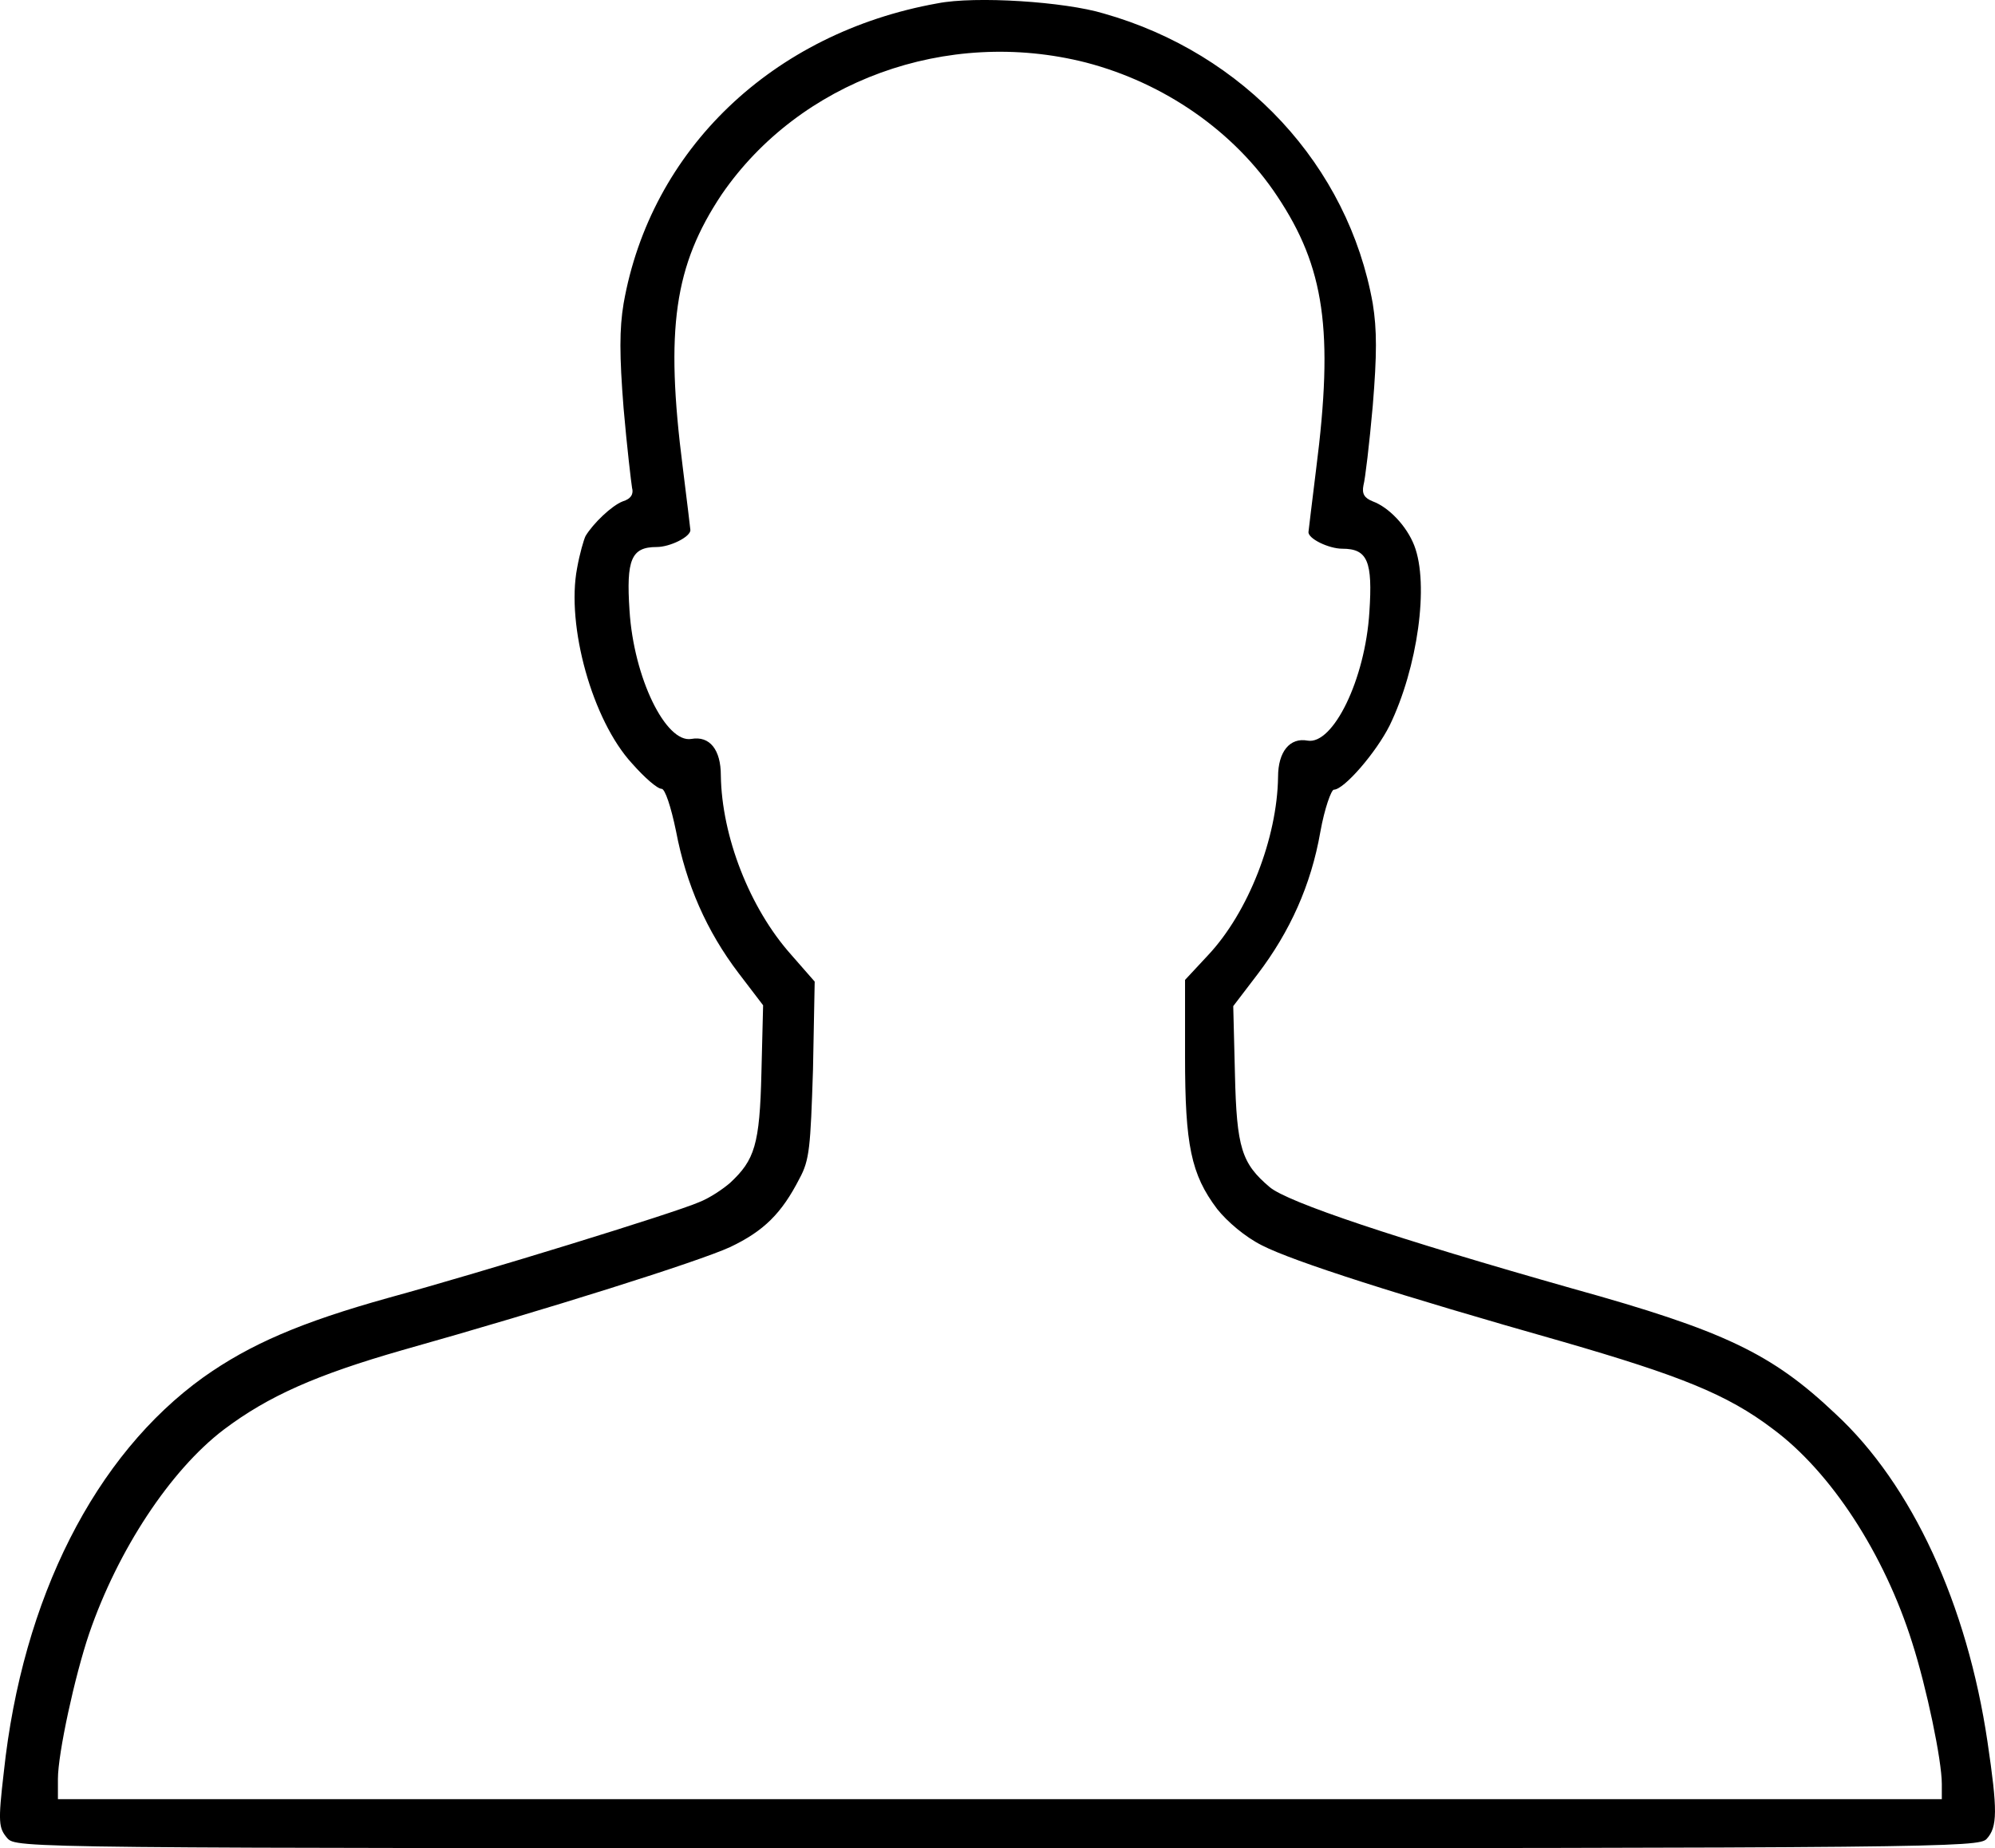
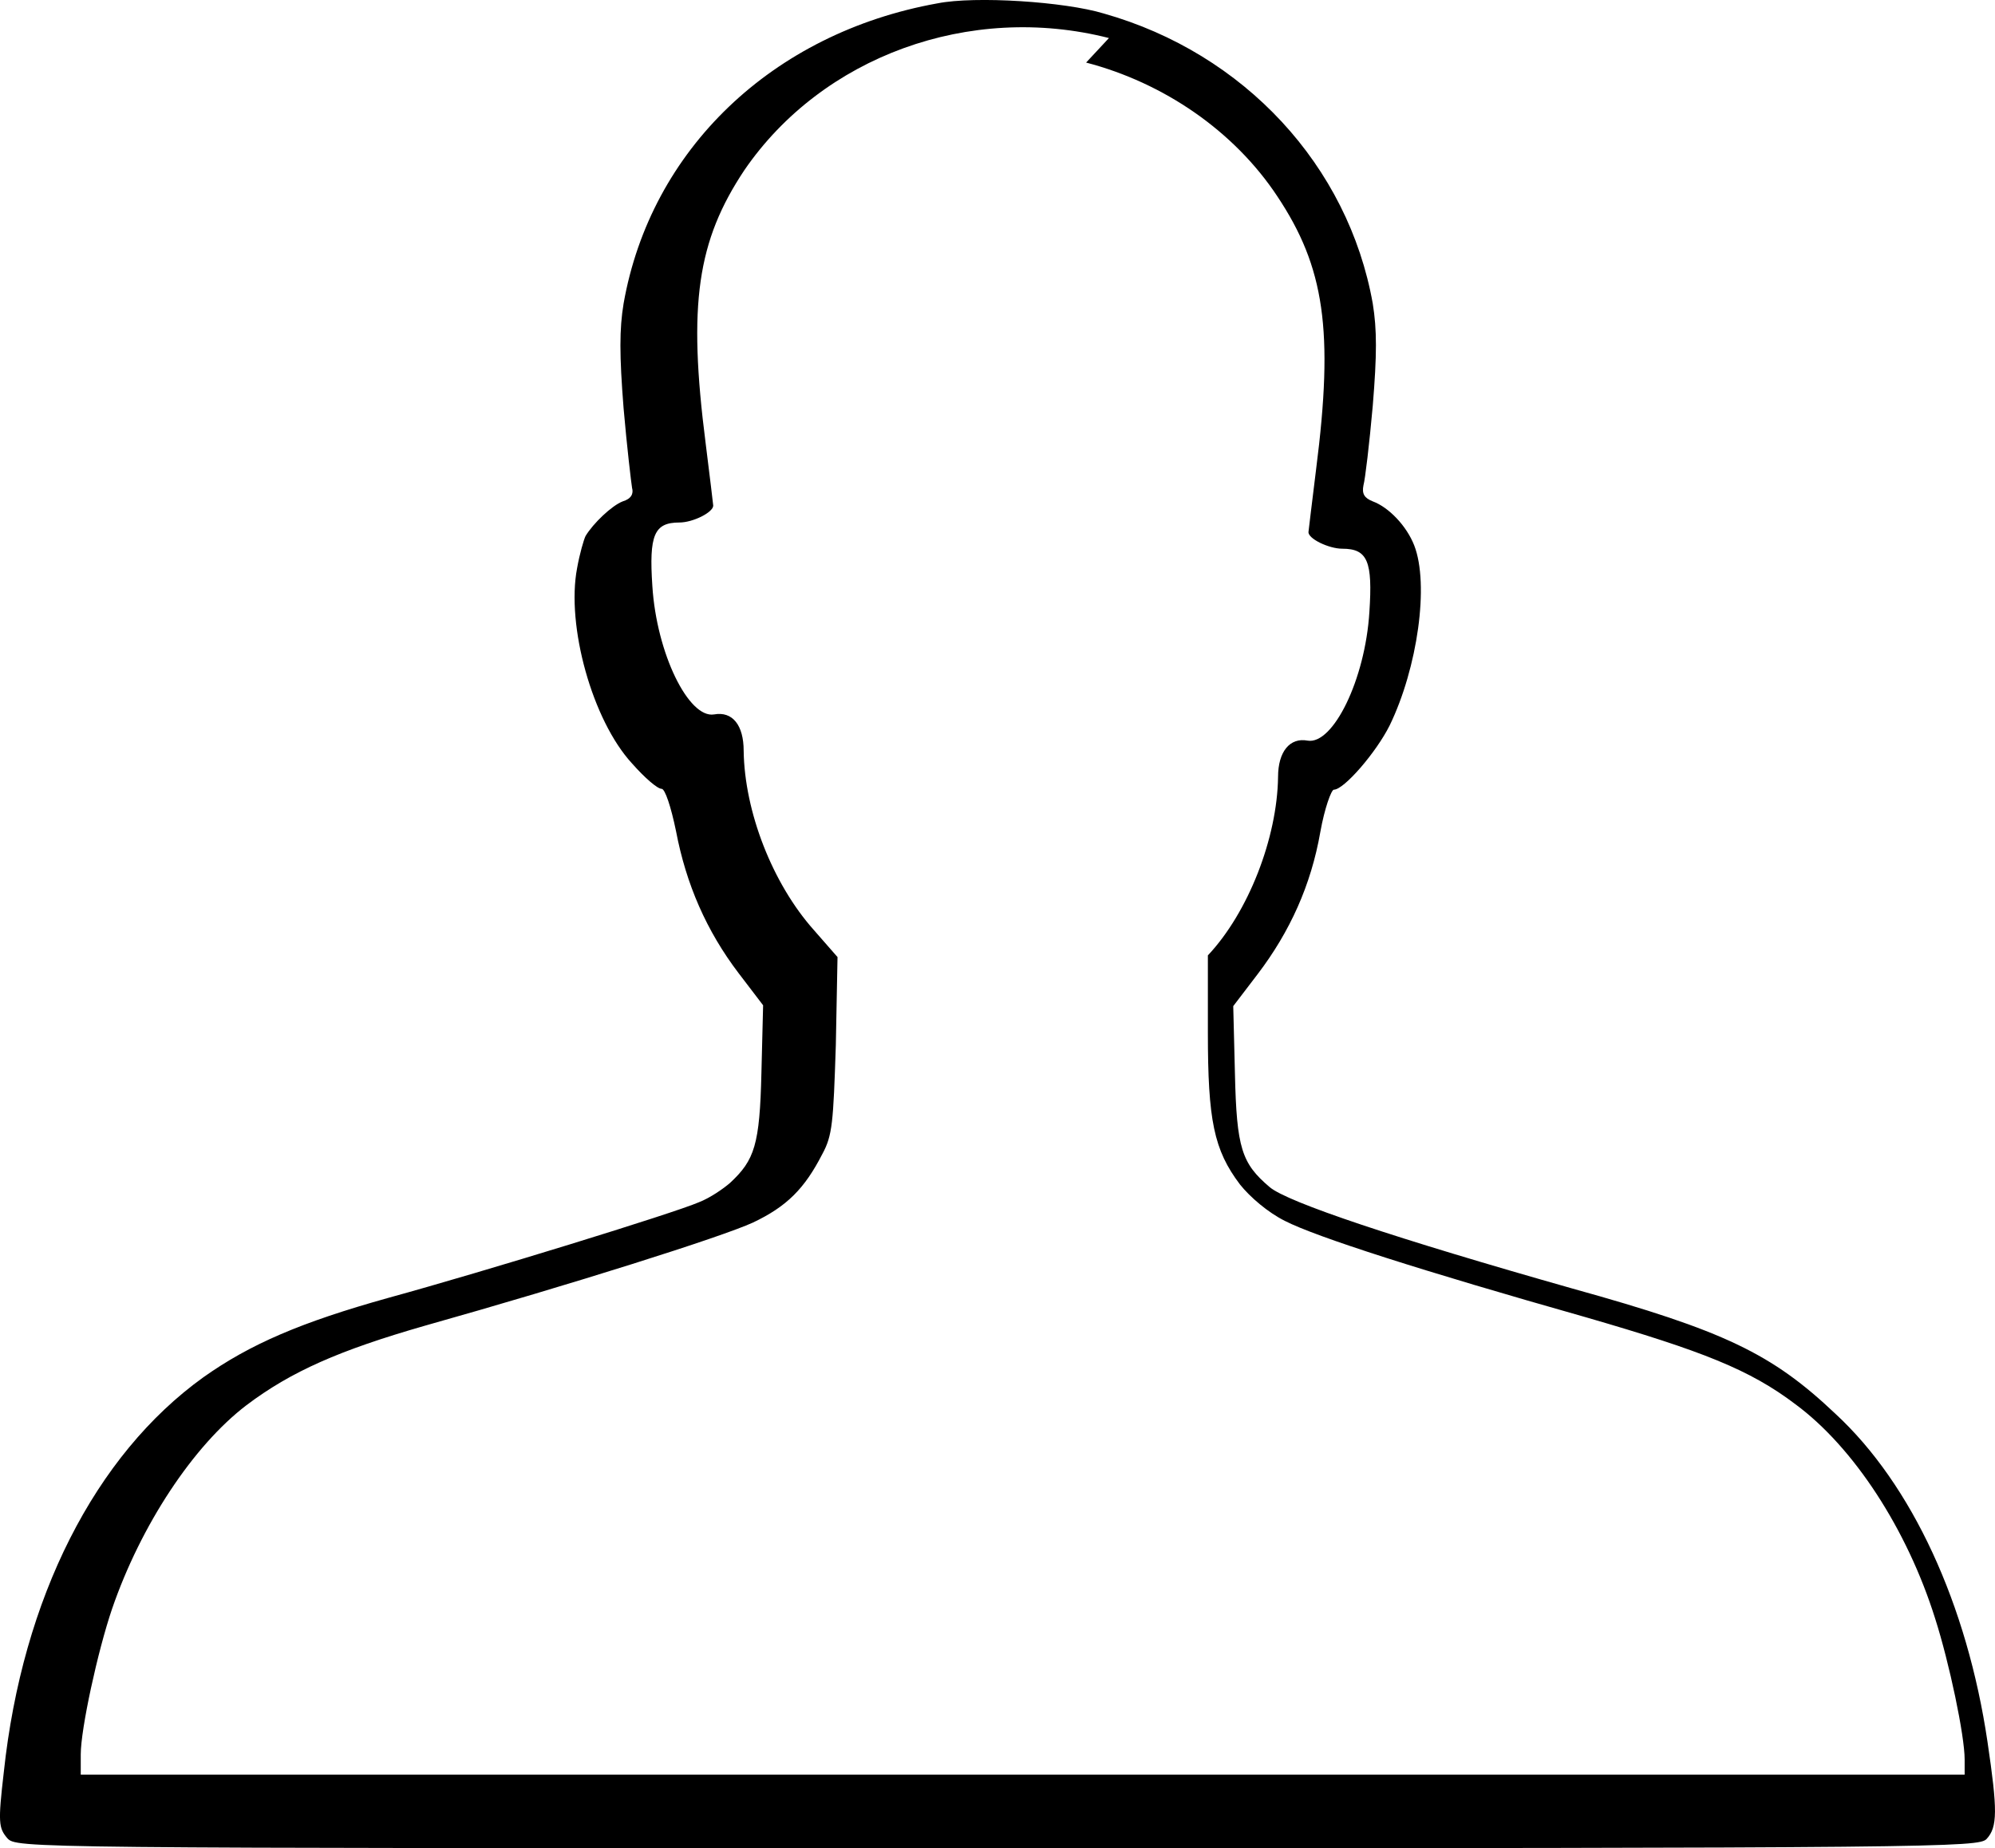
<svg xmlns="http://www.w3.org/2000/svg" viewBox="9.75 18.6 235.94 218.6">
-   <path d="m120.6 19c-19.5 3.5-33.9 17.3-37.1 35.5-.5 3-.5 6.1 0 12.4.4 4.6.9 8.8 1 9.4.2.7-.1 1.3-1.1 1.6-1.3.5-3.5 2.6-4.4 4.1-.2.4-.7 2.1-1 3.8-1.3 6.8 1.8 18 6.5 23.1 1.5 1.7 3 3 3.5 3 .4 0 1.1 2.1 1.7 5 1.2 6.3 3.6 11.8 7.4 16.8l2.9 3.8-.2 8c-.2 8.5-.8 10.3-3.7 13-.8.7-2.4 1.8-3.7 2.3-3 1.3-25.4 8.2-36.7 11.3-10.4 2.9-16.4 5.5-21.9 9.4-12.8 9.2-21.4 26.1-23.6 46.7-.7 6-.6 6.6.4 7.8 1.1 1.2 1.3 1.2 117.1 1.2 111.7 0 116.1-.1 117-1.1 1.3-1.4 1.3-3.4.1-11.5-2.4-16.2-8.9-30.4-18-38.8-7.5-7.1-13.1-9.8-31.1-14.8-20.8-5.9-33.7-10.2-35.8-12-3.3-2.8-3.9-4.6-4.1-13.4l-.2-8 2.9-3.8c3.8-5 6.3-10.5 7.4-16.8.5-2.8 1.3-5 1.6-5 1.2 0 5-4.4 6.6-7.6 3.3-6.8 4.7-16.7 2.9-21.3-.9-2.3-3-4.5-4.9-5.2-1-.4-1.3-.9-1.1-1.9.2-.7.7-4.9 1.1-9.4.5-6.1.5-9 0-12.1-2.9-16.3-15.2-29.6-31.8-34.3-4.6-1.4-15.2-2.1-19.7-1.2zm17.6 7c9.2 2.4 17.5 8.1 22.6 15.8 5.6 8.4 6.7 15.9 4.6 32.3-.5 4-.9 7.4-.9 7.4-.1.8 2.4 2 4 2 3 0 3.6 1.5 3.2 7.5-.5 8-4.3 15.7-7.3 15.2-2.1-.4-3.5 1.3-3.5 4.3-.1 7.2-3.5 16-8.3 21.1l-2.7 2.9v9.1c0 10.4.7 13.9 3.8 18 1.2 1.5 3.3 3.3 5.3 4.3 3.7 1.9 16.2 5.9 35.6 11.4 13.8 4 19.4 6.2 24.8 10.3 6.9 5.1 13.2 14.8 16.5 25.3 1.7 5.3 3.5 13.9 3.5 16.7v1.8h-111.4-111.4v-2.4c0-3 2-12.2 3.7-17.2 3.4-9.9 9.6-19.3 15.9-24.1 5.3-4 11-6.5 21.1-9.4 17.4-4.9 35.1-10.5 38.8-12.2 4-1.9 6.1-4 8.2-8.1 1.2-2.2 1.3-3.7 1.6-12.9l.2-10.4-2.8-3.2c-4.9-5.5-8.2-14-8.3-21.2 0-3-1.3-4.7-3.5-4.3-3 .5-6.8-7.2-7.3-15.2-.4-6 .2-7.5 3.2-7.5 1.6 0 4-1.2 4-2 0-.1-.4-3.4-.9-7.4-2.1-16.4-1-23.9 4.6-32.3 9.2-13.4 26.6-19.8 43.1-15.6z" />
+   <path d="m120.6 19c-19.5 3.5-33.9 17.3-37.1 35.5-.5 3-.5 6.1 0 12.4.4 4.6.9 8.8 1 9.4.2.7-.1 1.3-1.1 1.6-1.3.5-3.5 2.6-4.4 4.1-.2.4-.7 2.1-1 3.8-1.3 6.8 1.8 18 6.5 23.1 1.5 1.7 3 3 3.5 3 .4 0 1.1 2.1 1.7 5 1.2 6.3 3.6 11.8 7.4 16.8l2.9 3.8-.2 8c-.2 8.5-.8 10.3-3.7 13-.8.7-2.4 1.8-3.7 2.3-3 1.3-25.4 8.2-36.7 11.3-10.4 2.9-16.4 5.5-21.9 9.4-12.8 9.2-21.4 26.1-23.6 46.7-.7 6-.6 6.6.4 7.8 1.1 1.2 1.3 1.2 117.1 1.2 111.7 0 116.1-.1 117-1.1 1.3-1.4 1.3-3.4.1-11.5-2.4-16.2-8.9-30.4-18-38.8-7.5-7.1-13.1-9.8-31.1-14.8-20.8-5.9-33.7-10.2-35.8-12-3.3-2.8-3.9-4.6-4.1-13.4l-.2-8 2.9-3.8c3.8-5 6.3-10.5 7.4-16.8.5-2.8 1.3-5 1.6-5 1.2 0 5-4.4 6.6-7.6 3.3-6.8 4.7-16.7 2.9-21.3-.9-2.3-3-4.5-4.9-5.2-1-.4-1.3-.9-1.1-1.9.2-.7.7-4.9 1.1-9.4.5-6.1.5-9 0-12.1-2.9-16.3-15.2-29.6-31.8-34.3-4.6-1.4-15.2-2.1-19.7-1.2zm17.6 7c9.2 2.4 17.5 8.1 22.6 15.8 5.6 8.4 6.7 15.9 4.6 32.3-.5 4-.9 7.4-.9 7.4-.1.8 2.4 2 4 2 3 0 3.6 1.5 3.2 7.5-.5 8-4.3 15.7-7.3 15.2-2.1-.4-3.5 1.3-3.5 4.3-.1 7.2-3.5 16-8.3 21.1v9.1c0 10.4.7 13.9 3.8 18 1.2 1.5 3.3 3.3 5.3 4.3 3.7 1.9 16.2 5.9 35.6 11.4 13.8 4 19.4 6.2 24.8 10.3 6.9 5.1 13.2 14.8 16.5 25.3 1.7 5.3 3.5 13.9 3.5 16.7v1.8h-111.4-111.4v-2.4c0-3 2-12.2 3.7-17.2 3.4-9.9 9.6-19.3 15.9-24.1 5.3-4 11-6.5 21.1-9.4 17.4-4.9 35.1-10.5 38.8-12.2 4-1.9 6.1-4 8.2-8.1 1.2-2.2 1.3-3.7 1.6-12.9l.2-10.4-2.8-3.2c-4.9-5.5-8.2-14-8.3-21.2 0-3-1.3-4.7-3.5-4.3-3 .5-6.8-7.2-7.3-15.2-.4-6 .2-7.5 3.2-7.5 1.6 0 4-1.2 4-2 0-.1-.4-3.4-.9-7.4-2.1-16.4-1-23.9 4.6-32.3 9.2-13.4 26.6-19.8 43.1-15.6z" />
</svg>